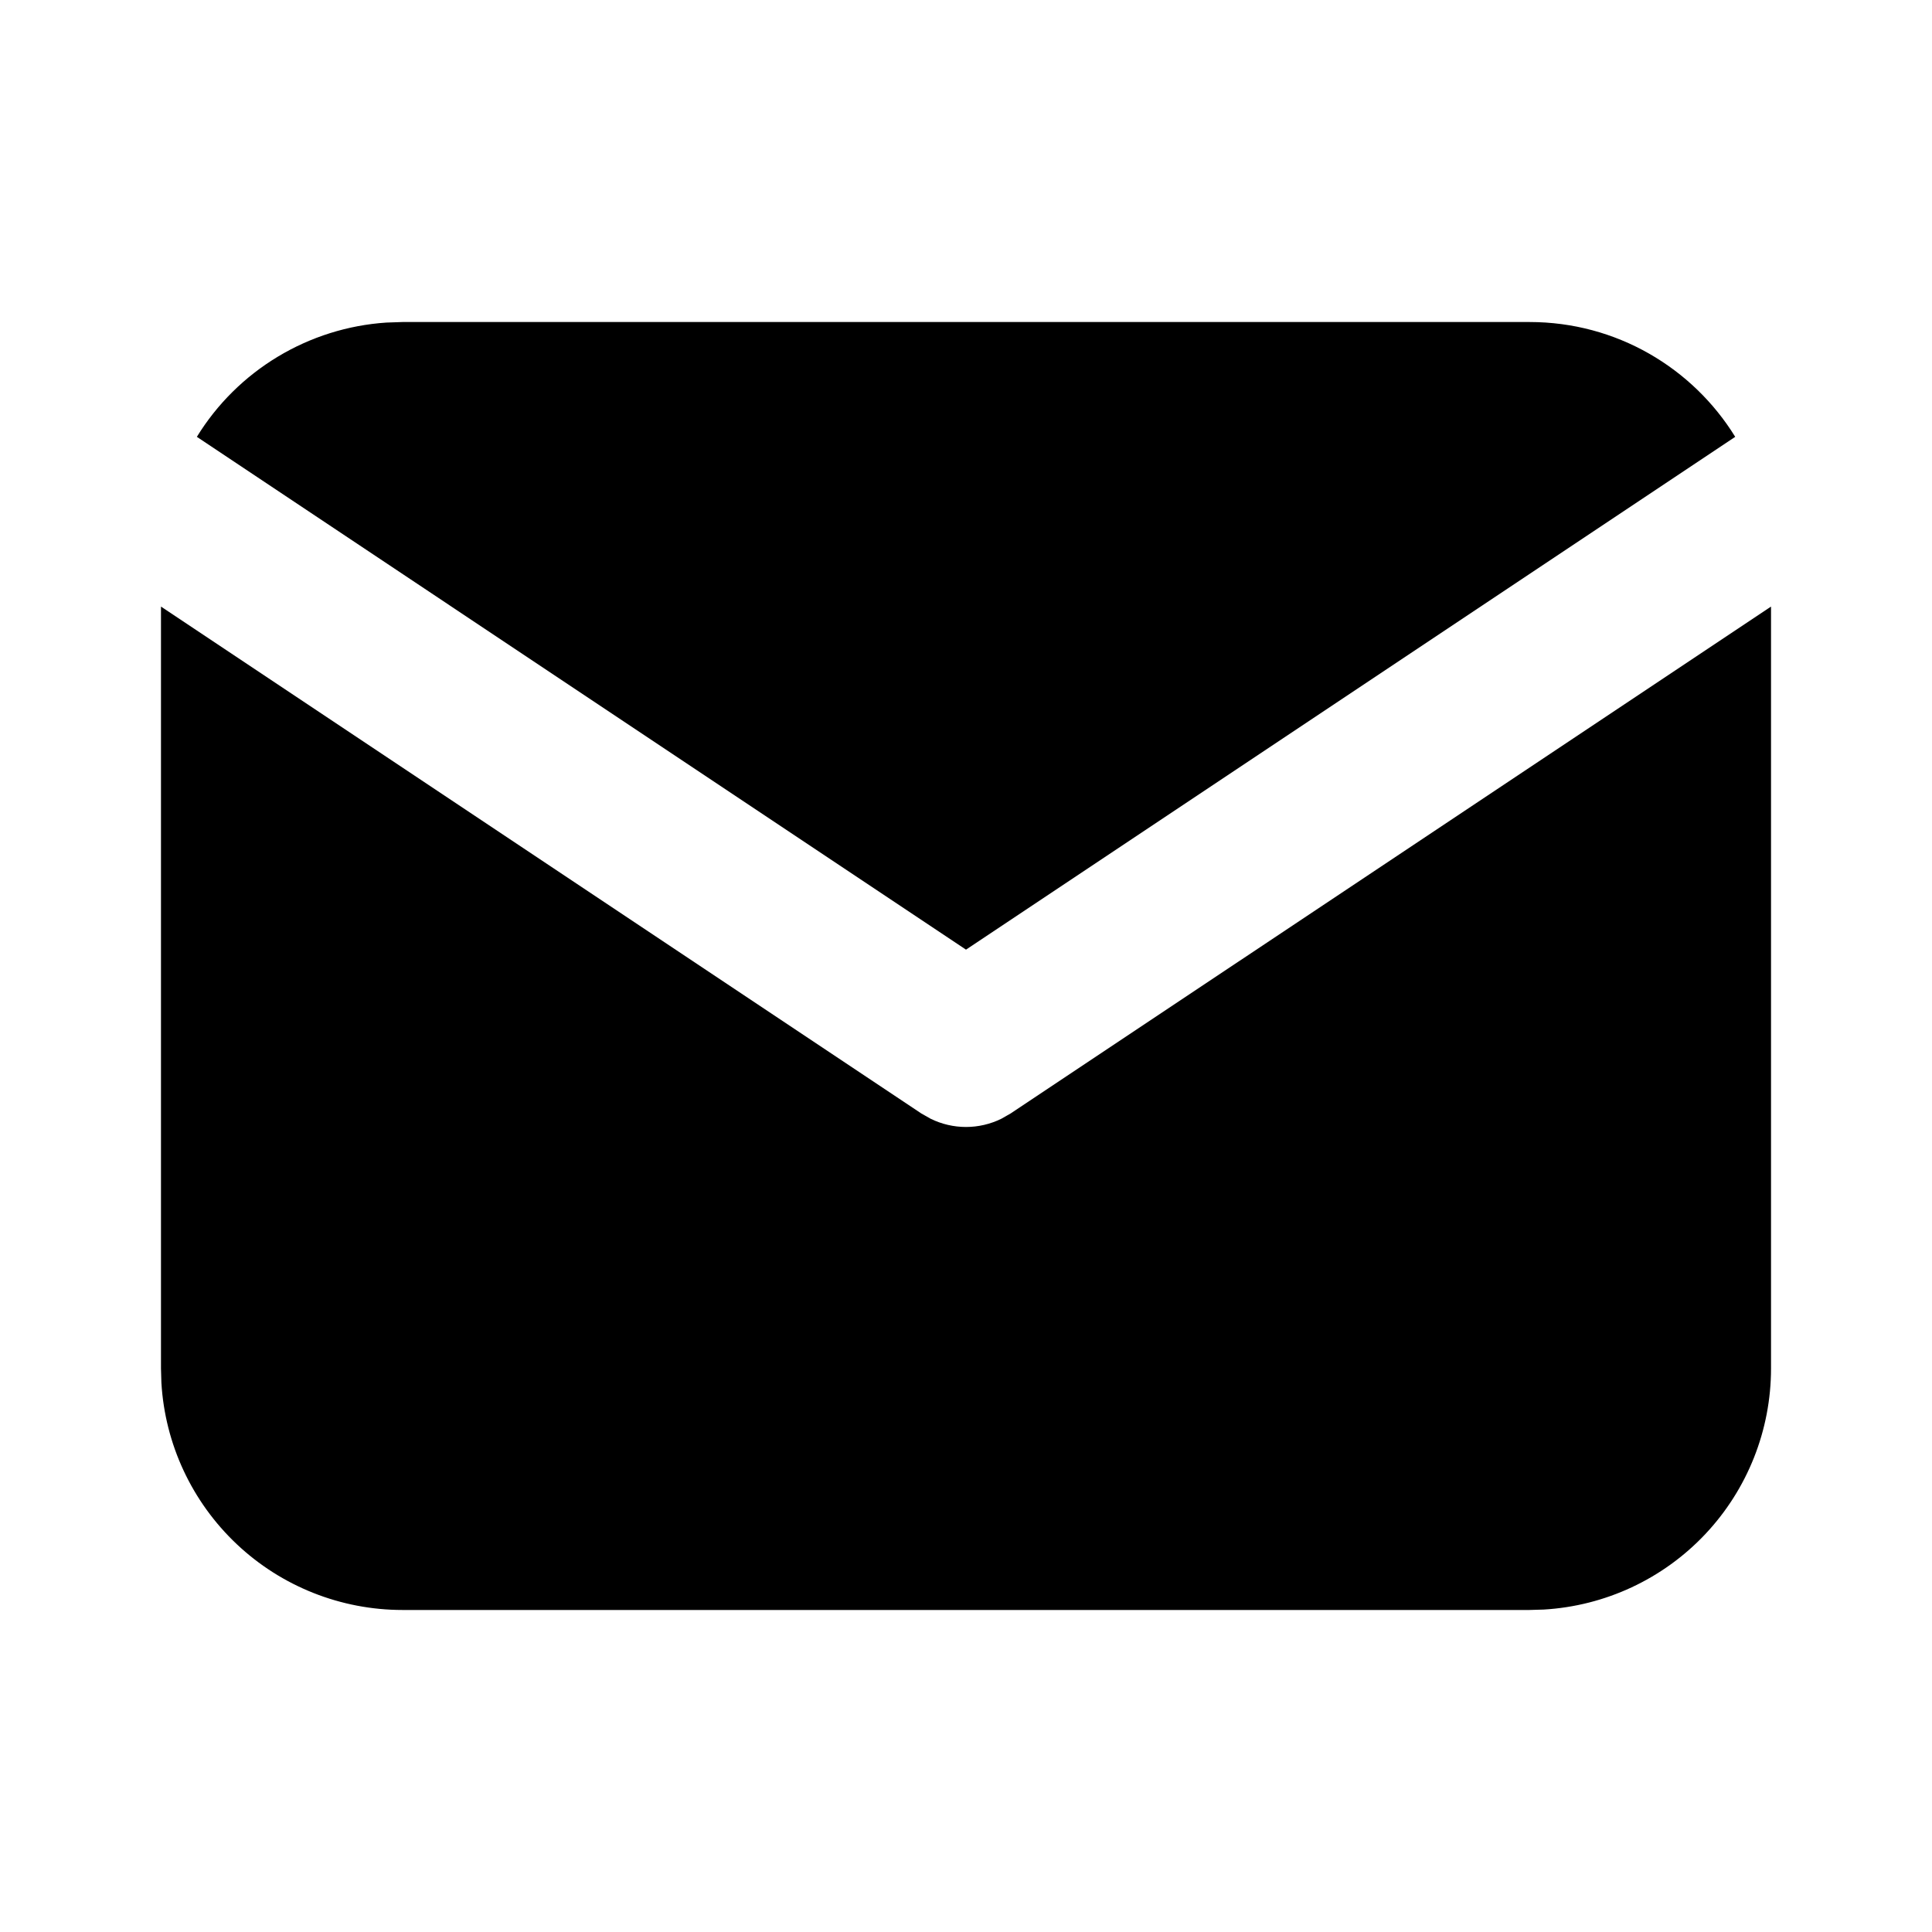
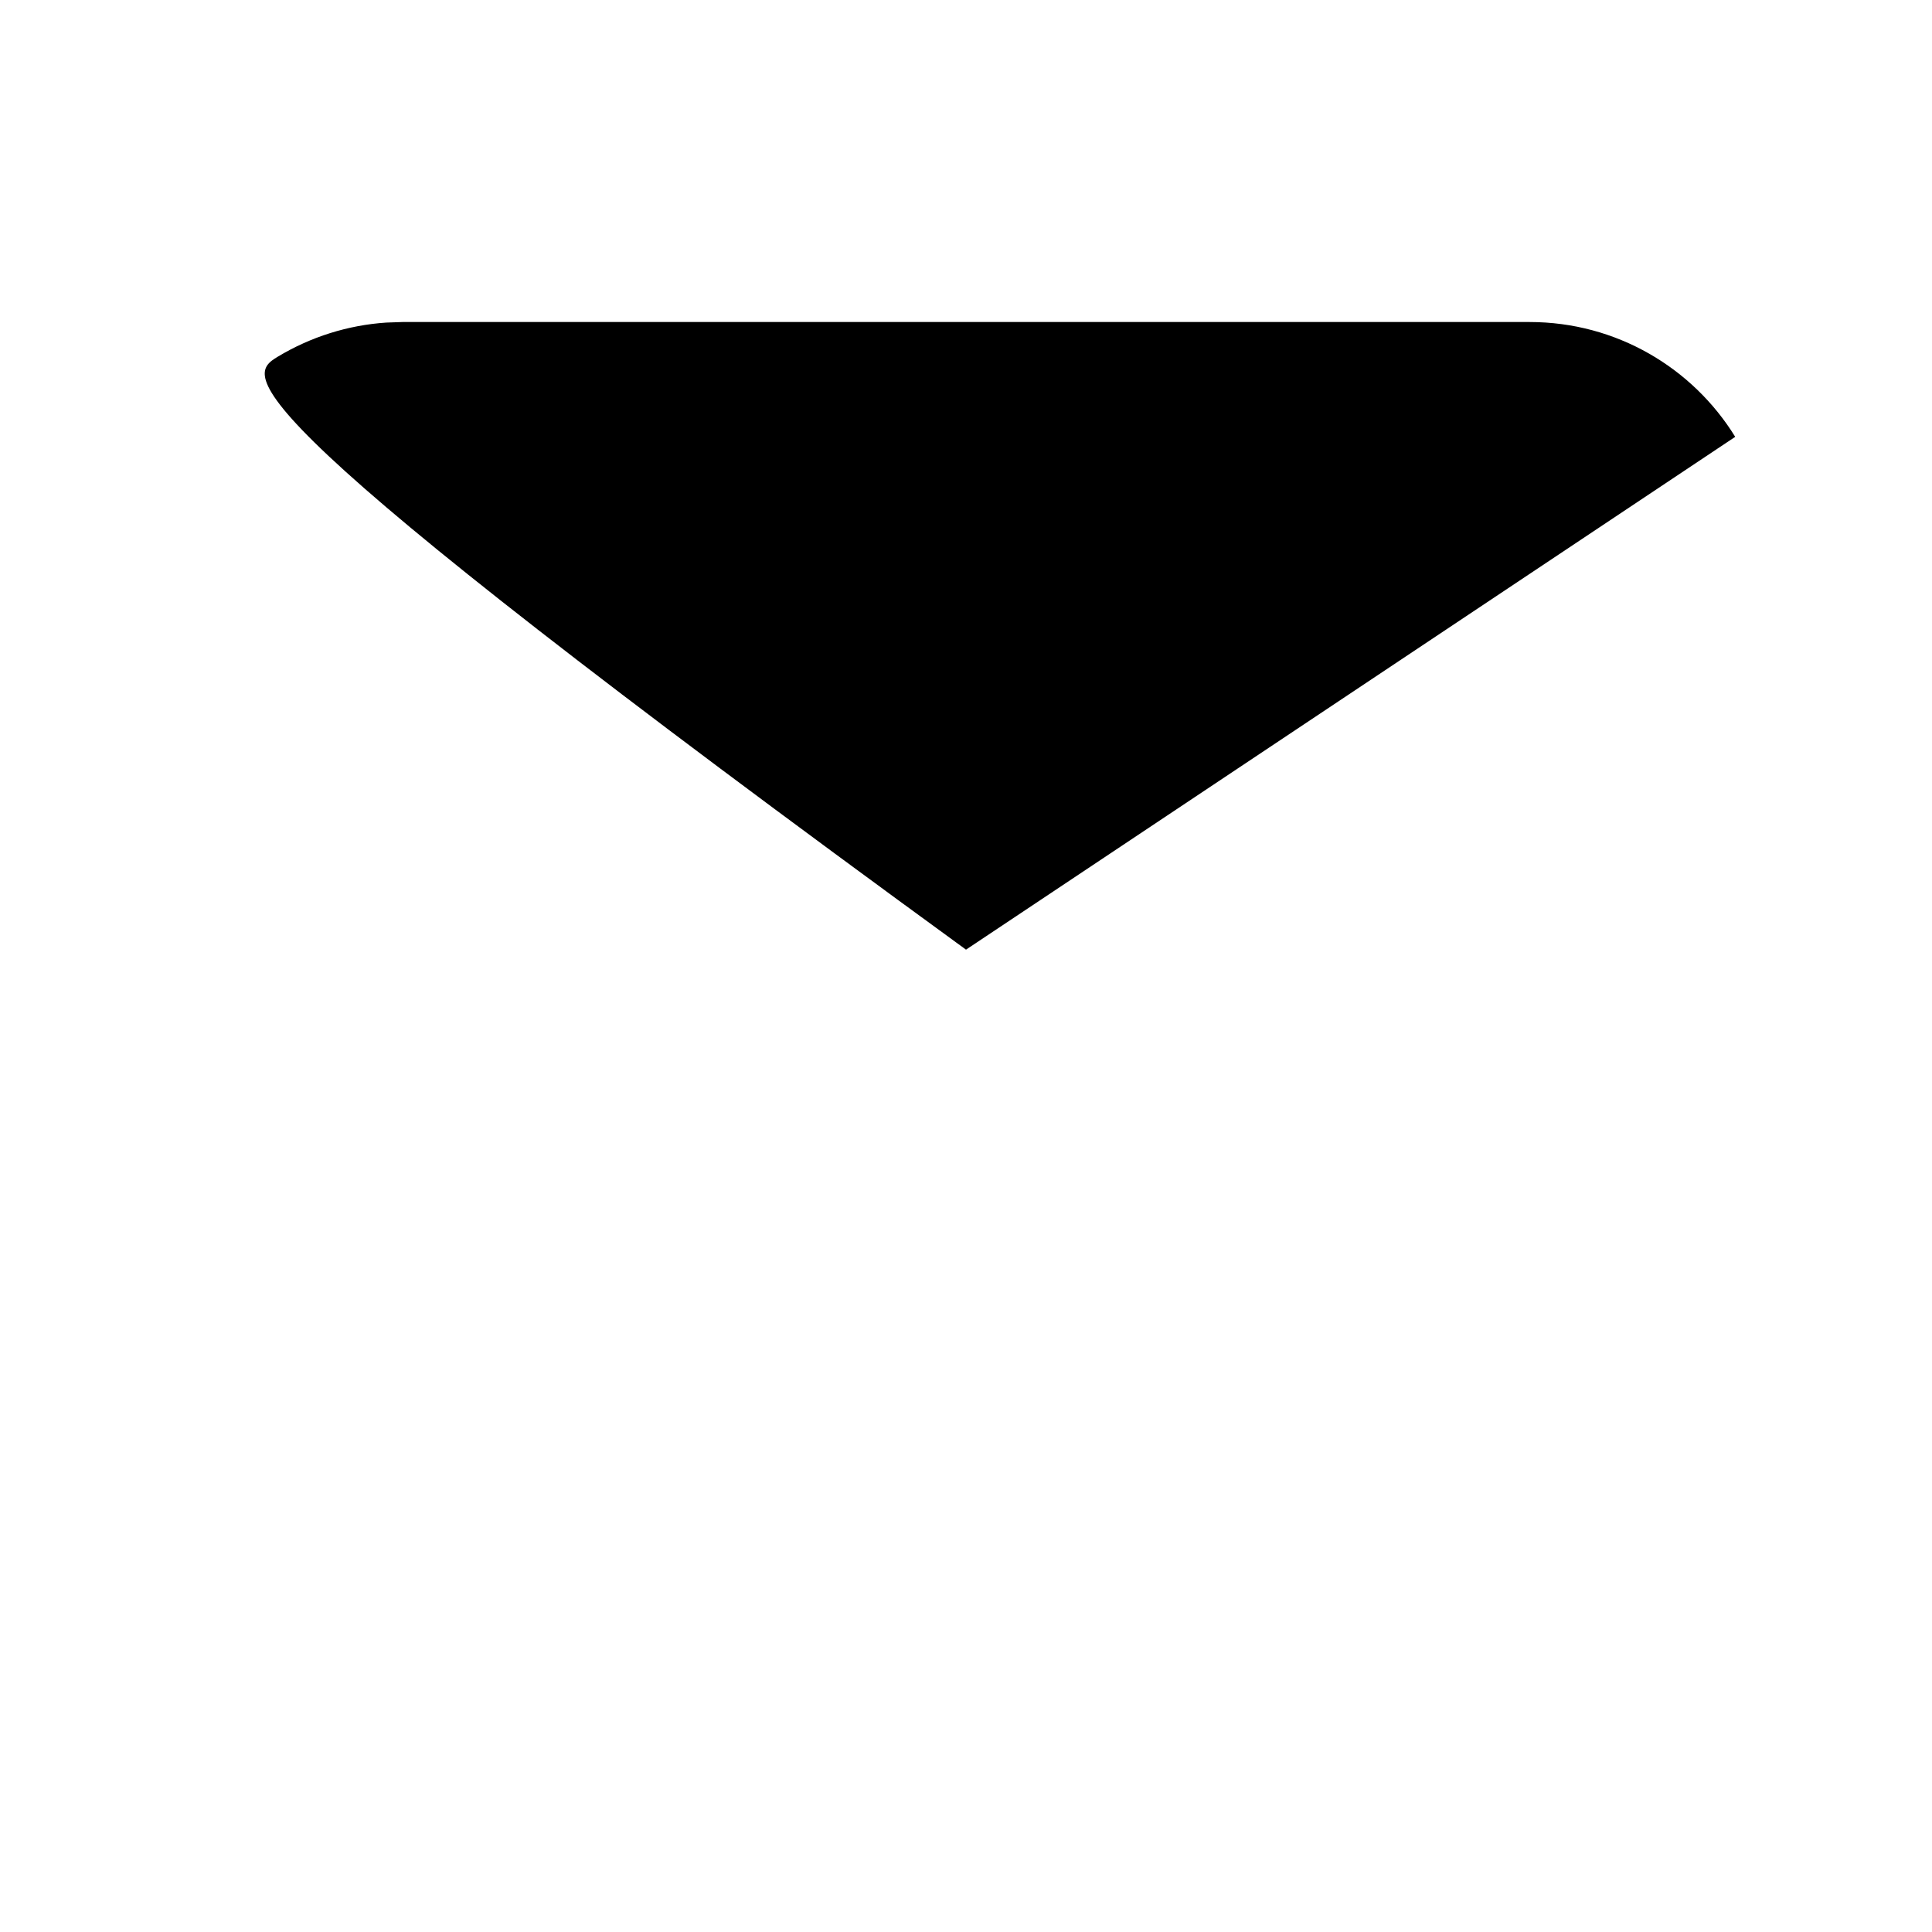
<svg xmlns="http://www.w3.org/2000/svg" fill="none" viewBox="0 0 28 28" height="28" width="28">
-   <path fill="black" d="M25.667 8.791V19.833C25.667 20.726 25.326 21.585 24.713 22.235C24.101 22.884 23.263 23.275 22.372 23.327L22.167 23.333H5.833C4.941 23.333 4.081 22.992 3.432 22.38C2.782 21.767 2.391 20.93 2.339 20.039L2.333 19.833V8.791L13.352 16.137L13.488 16.214C13.647 16.292 13.822 16.333 14 16.333C14.177 16.333 14.353 16.292 14.512 16.214L14.647 16.137L25.667 8.791Z" />
-   <path fill="black" d="M22.167 4.667C23.427 4.667 24.532 5.332 25.148 6.331L14 13.763L2.853 6.331C3.145 5.856 3.547 5.458 4.025 5.17C4.503 4.882 5.042 4.712 5.599 4.675L5.833 4.667H22.167Z" />
+   <path fill="black" d="M22.167 4.667C23.427 4.667 24.532 5.332 25.148 6.331L14 13.763C3.145 5.856 3.547 5.458 4.025 5.17C4.503 4.882 5.042 4.712 5.599 4.675L5.833 4.667H22.167Z" />
</svg>